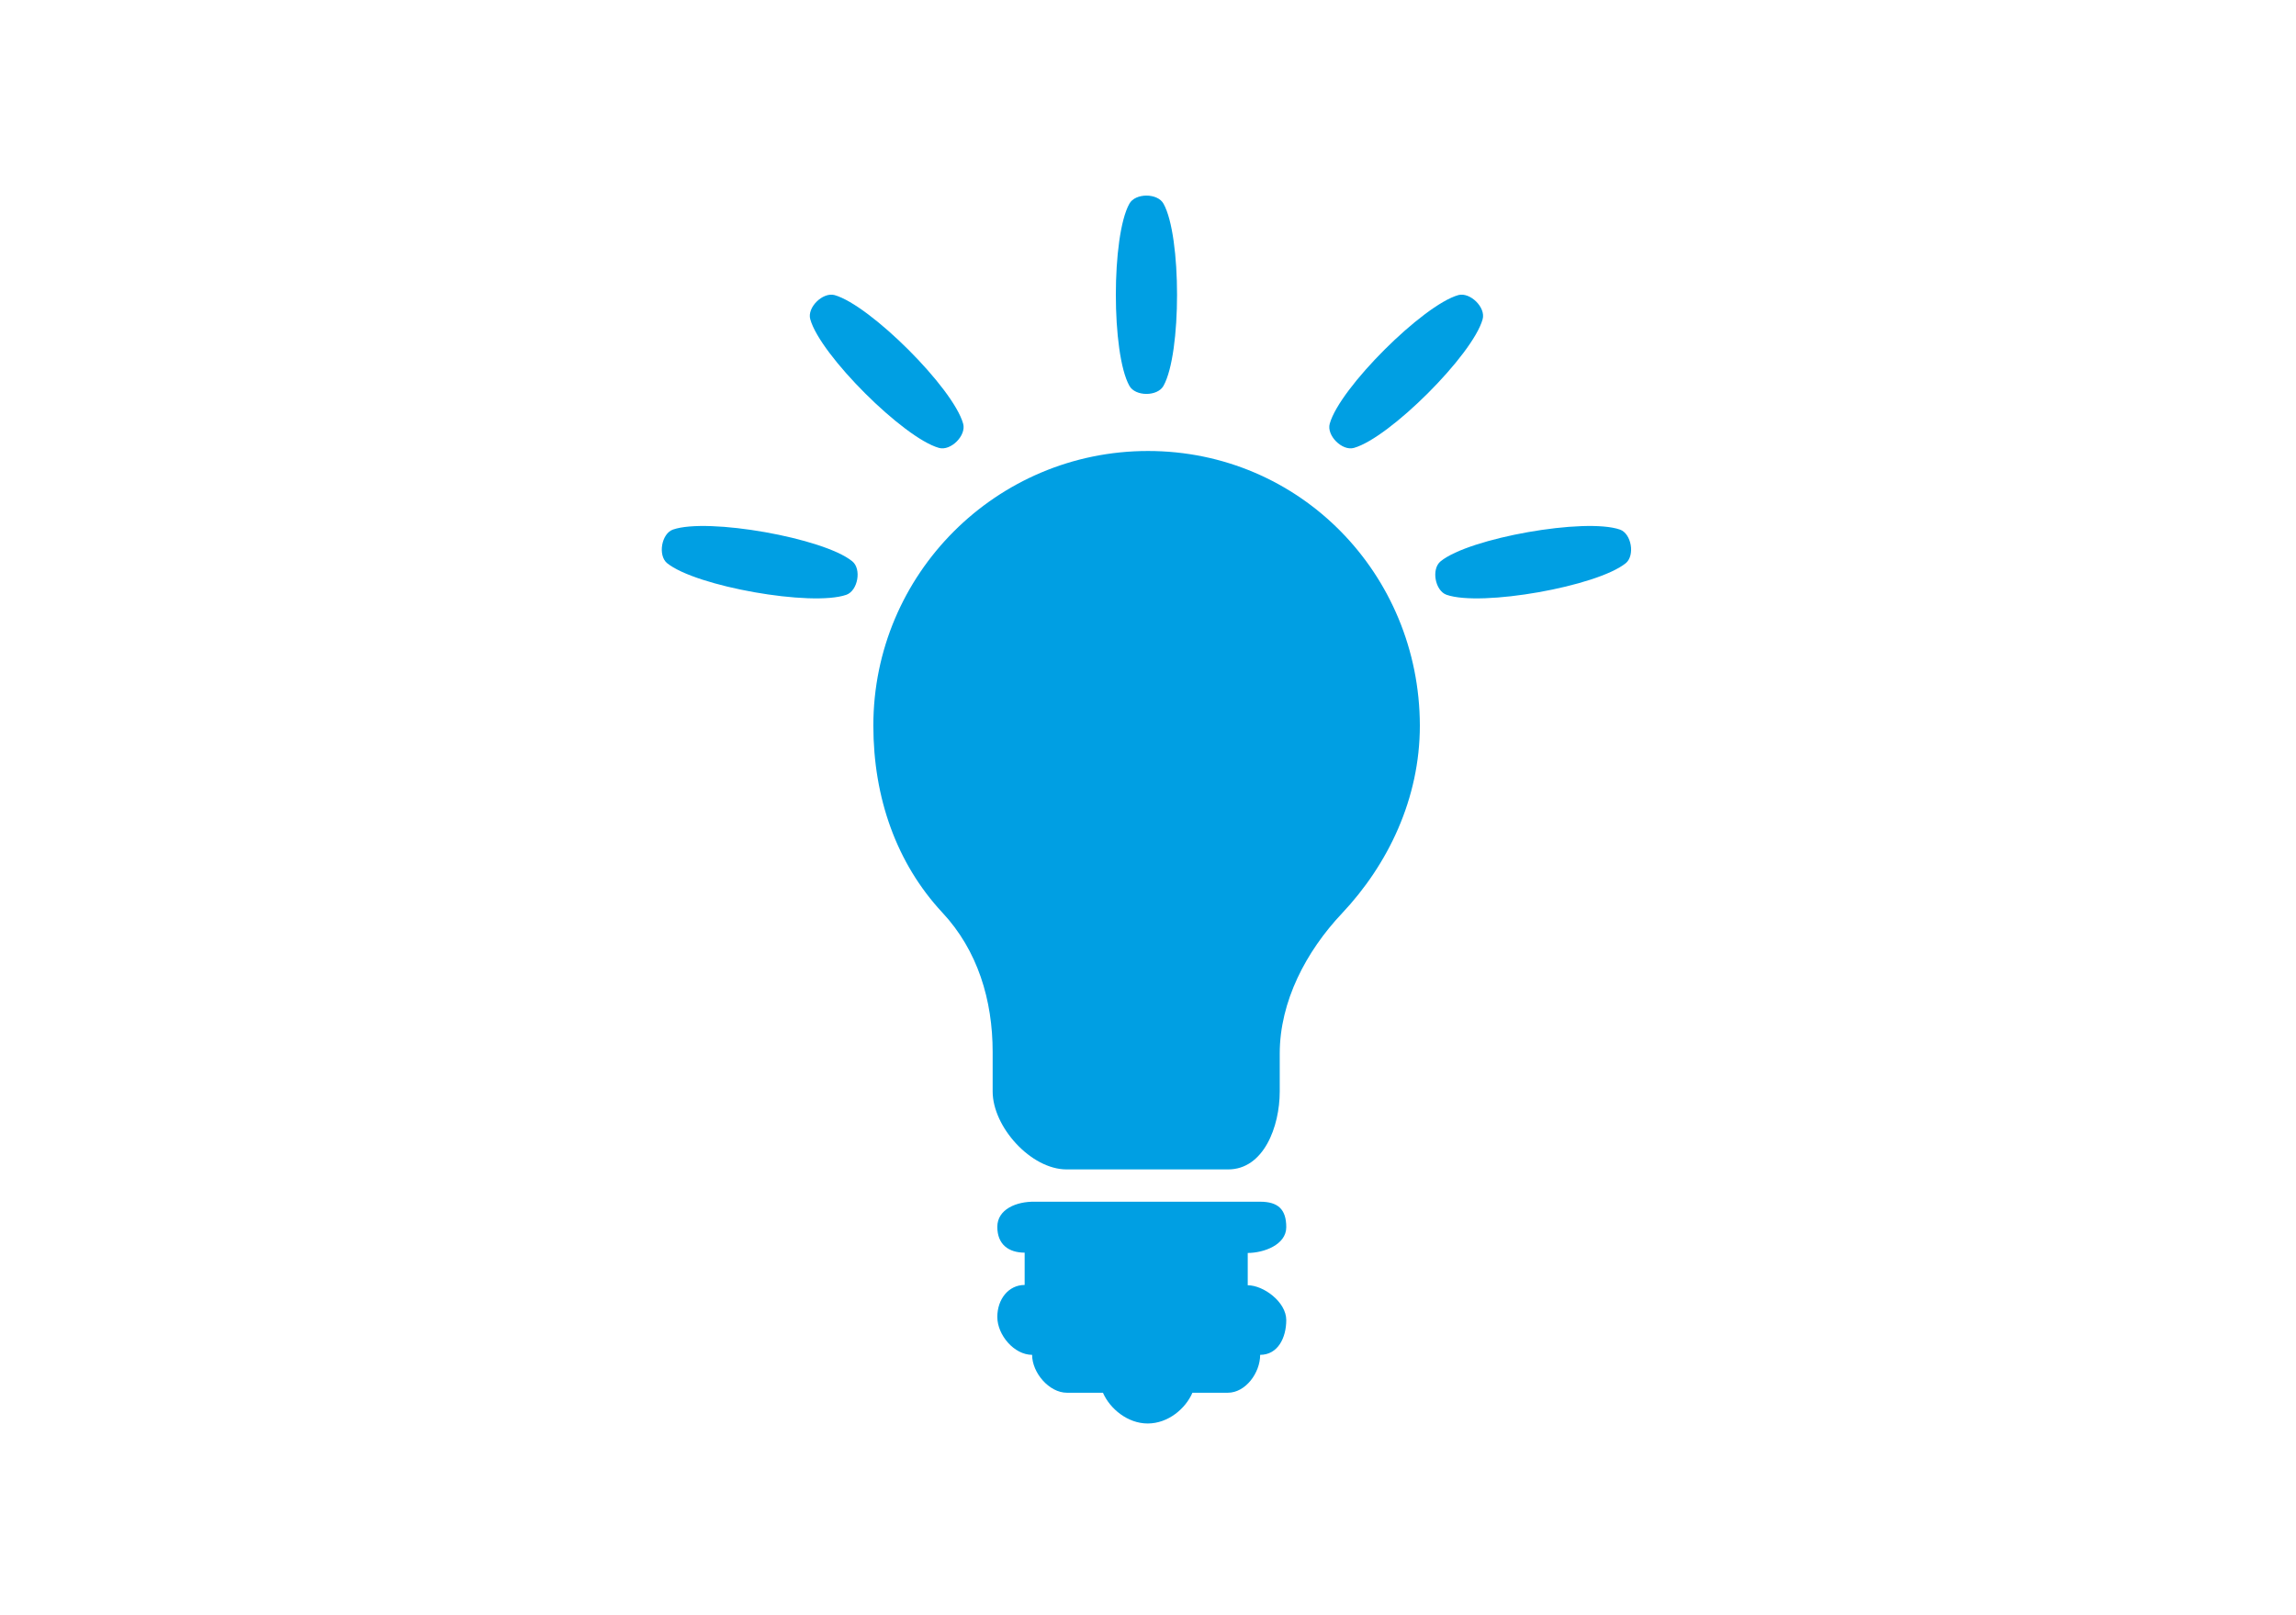
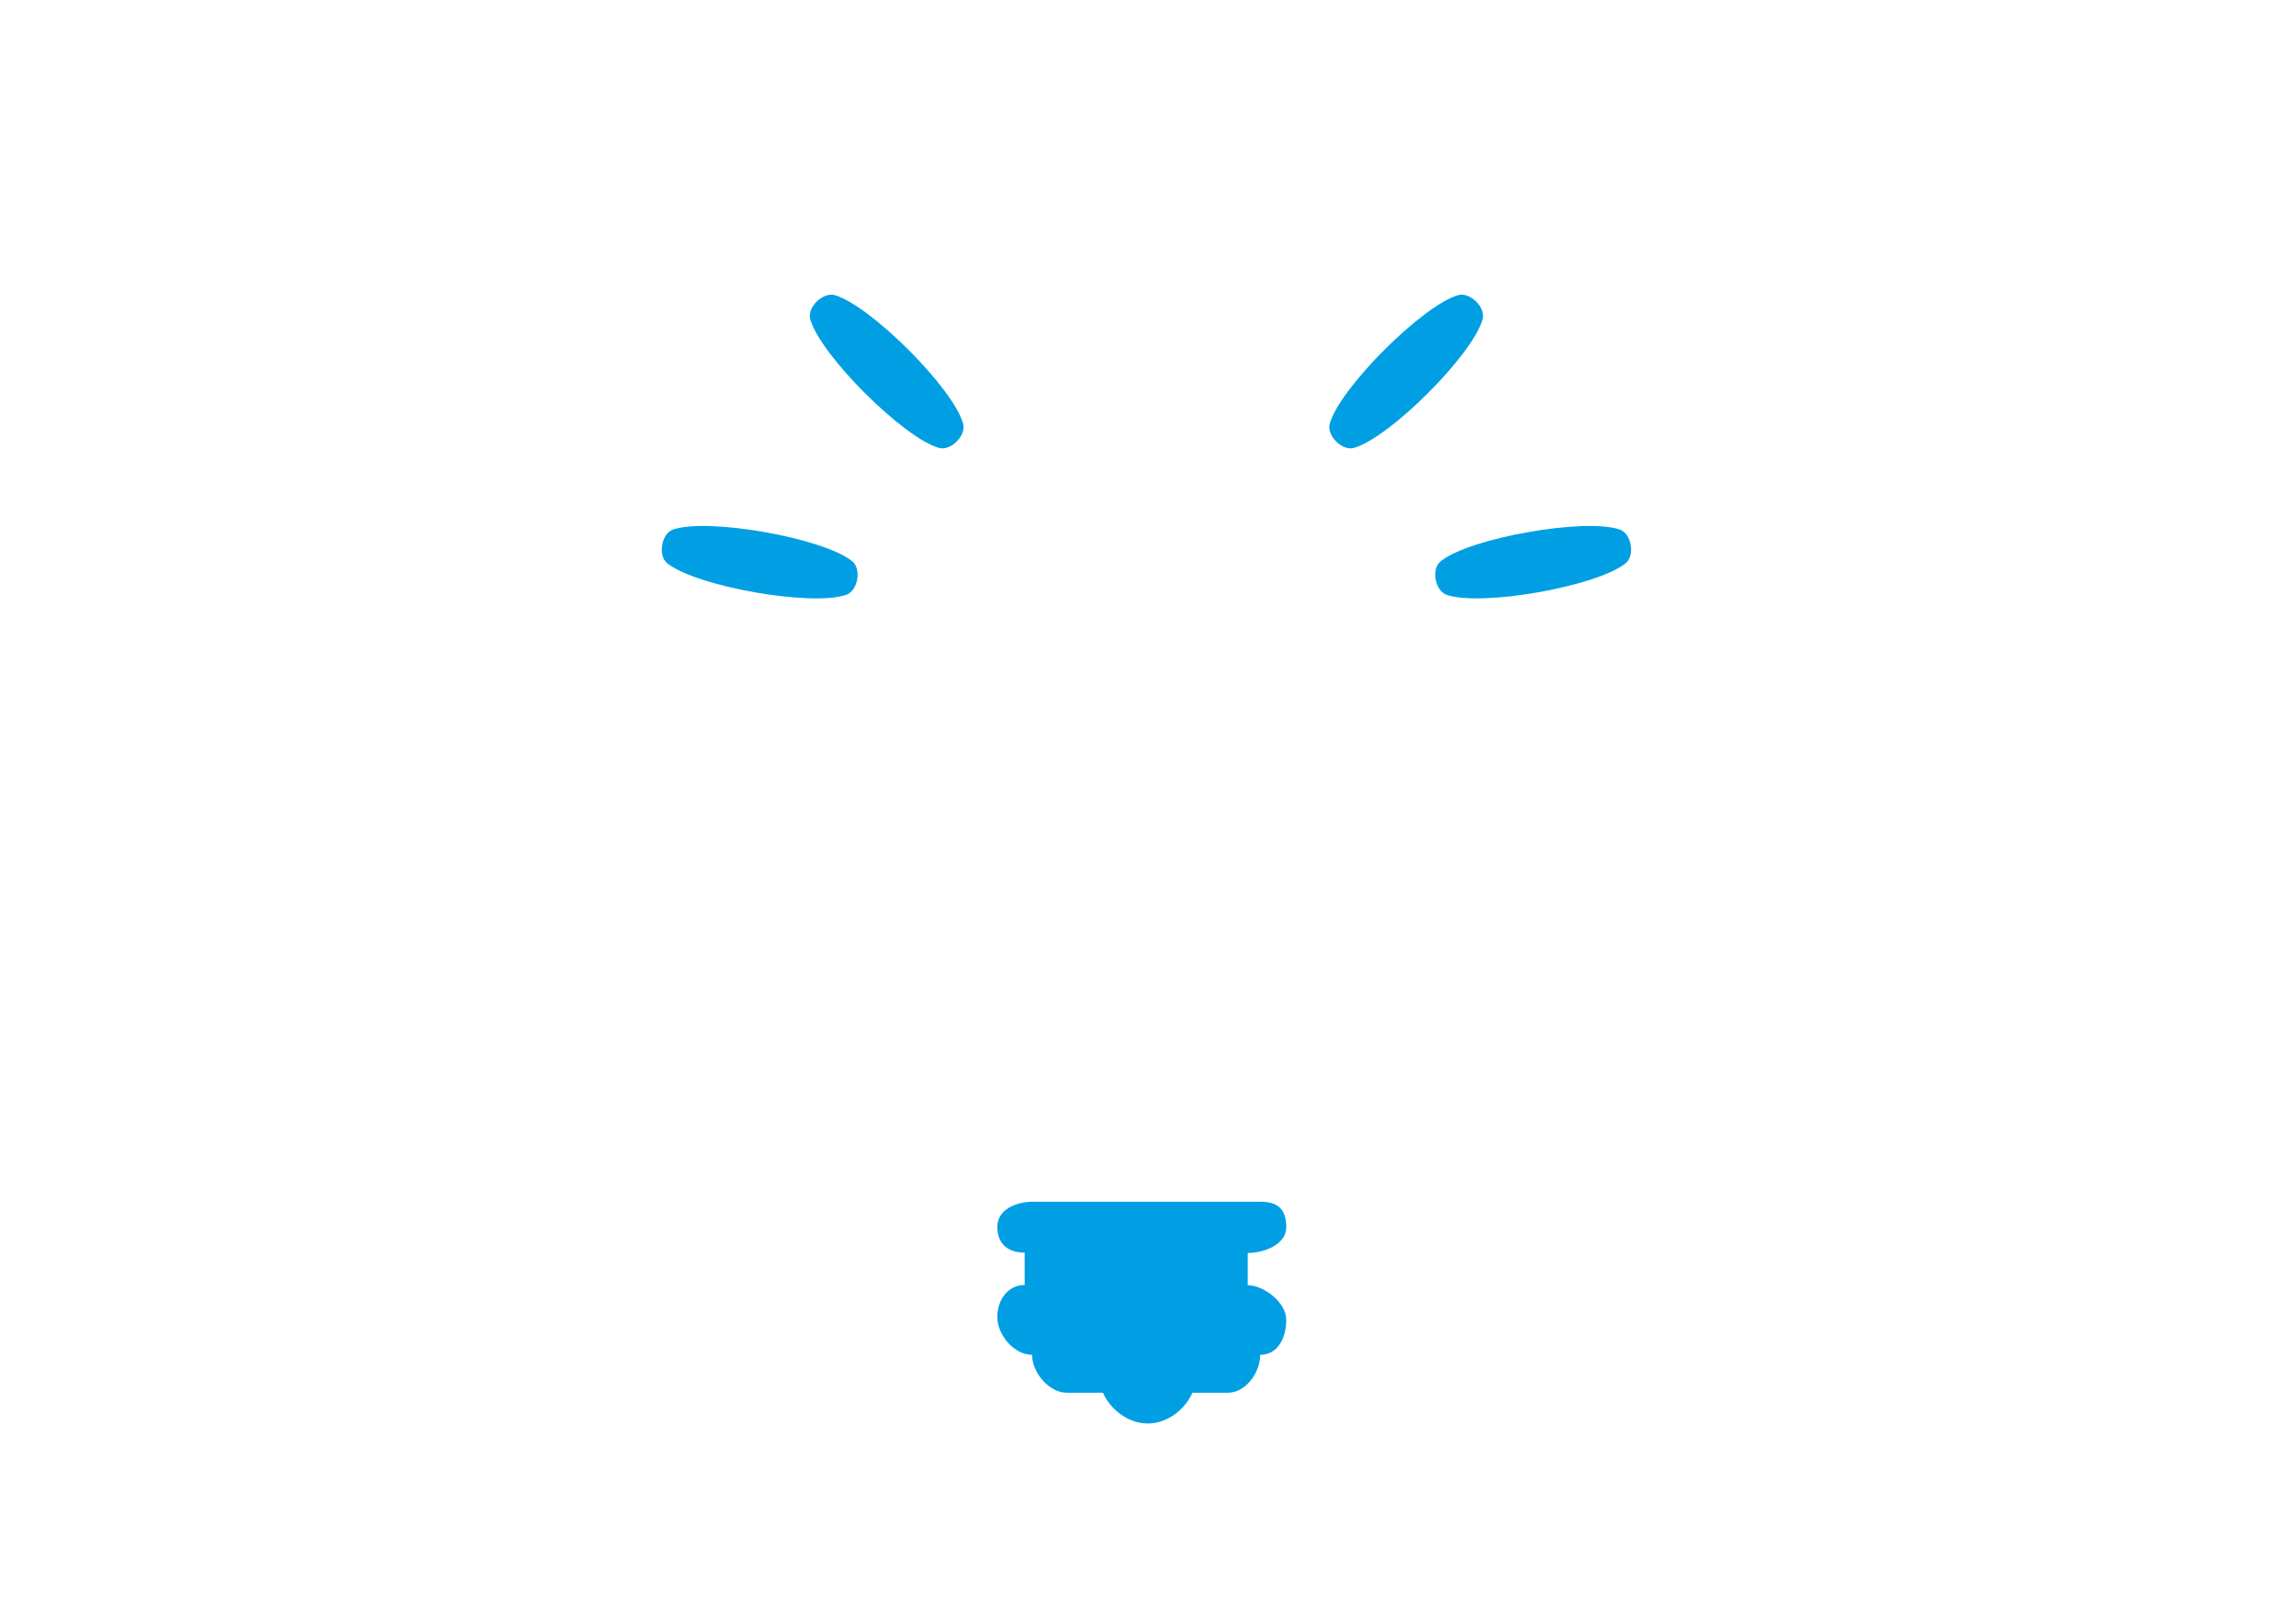
<svg xmlns="http://www.w3.org/2000/svg" version="1.1" id="Ebene_1" x="0px" y="0px" viewBox="0 0 739 520" style="enable-background:new 0 0 739 520;" xml:space="preserve">
  <style type="text/css">
	.st0{fill:#009FE3;}
</style>
  <g>
    <path class="st0" d="M321,395c0,5.7,3.7,8.3,8.8,8.3v10.4c-5.2,0-8.8,4.6-8.8,10.3c0,5.8,5.4,12.2,11.2,12.2   c0,5.8,5.5,12.2,11.2,12.2h11.6c2.2,5.1,7.9,9.9,14.4,9.9c6.6,0,12.2-4.8,14.4-9.9h11.4c5.7,0,10.4-6.4,10.4-12.2   c5.7,0,8.4-5.5,8.4-11.2c0-5.8-7.3-11.2-12.4-11.2v-10.4c5.1,0,12.4-2.6,12.4-8.3c0-5.7-2.6-8.2-8.4-8.2H333   C327.2,386.8,321,389.3,321,395L321,395z" />
-     <path class="st0" d="M369.5,145.2c-48.8,0-88.4,39.6-88.4,88.4c0,23.3,7.5,44.4,22.2,60.2c11.4,12.2,16.2,28.2,16.2,44.9v12.7   c0,11.4,12.3,25.1,23.8,25.1h52c11.4,0,16.6-13.7,16.6-25.1v-12.2c0-16.8,8.5-32.9,20-45.1c14.9-15.8,25.1-37,25.1-60.5   C456.9,184.8,418.4,145.2,369.5,145.2L369.5,145.2z" />
-     <path class="st0" d="M363.5,65.6c-5.8,10.4-5.8,48.2,0,58.6c1.9,3.5,9.1,3.5,11,0c5.8-10.4,5.8-48.2,0-58.6   C372.6,62.1,365.4,62.1,363.5,65.6L363.5,65.6z" />
    <path class="st0" d="M260.8,102.8c3.2,11.5,30,38.2,41.4,41.4c3.8,1.1,8.9-4,7.8-7.8c-3.2-11.5-30-38.2-41.4-41.4   C264.8,94,259.7,99,260.8,102.8L260.8,102.8z" />
    <path class="st0" d="M477.2,102.8c-3.2,11.5-30,38.2-41.4,41.4c-3.8,1.1-8.9-4-7.8-7.8c3.2-11.5,30-38.2,41.4-41.4   C473.2,94,478.3,99,477.2,102.8L477.2,102.8z" />
    <path class="st0" d="M523.3,181.3c-9.2,7.5-46.5,14.1-57.7,10.2c-3.7-1.3-5-8.3-1.9-10.8c9.2-7.5,46.5-14.1,57.7-10.2   C525.1,171.8,526.3,178.8,523.3,181.3L523.3,181.3z" />
    <path class="st0" d="M214.7,181.3c9.2,7.5,46.5,14.1,57.7,10.2c3.7-1.3,5-8.3,1.9-10.8c-9.2-7.5-46.5-14.1-57.7-10.2   C212.9,171.8,211.7,178.8,214.7,181.3L214.7,181.3z" />
  </g>
</svg>